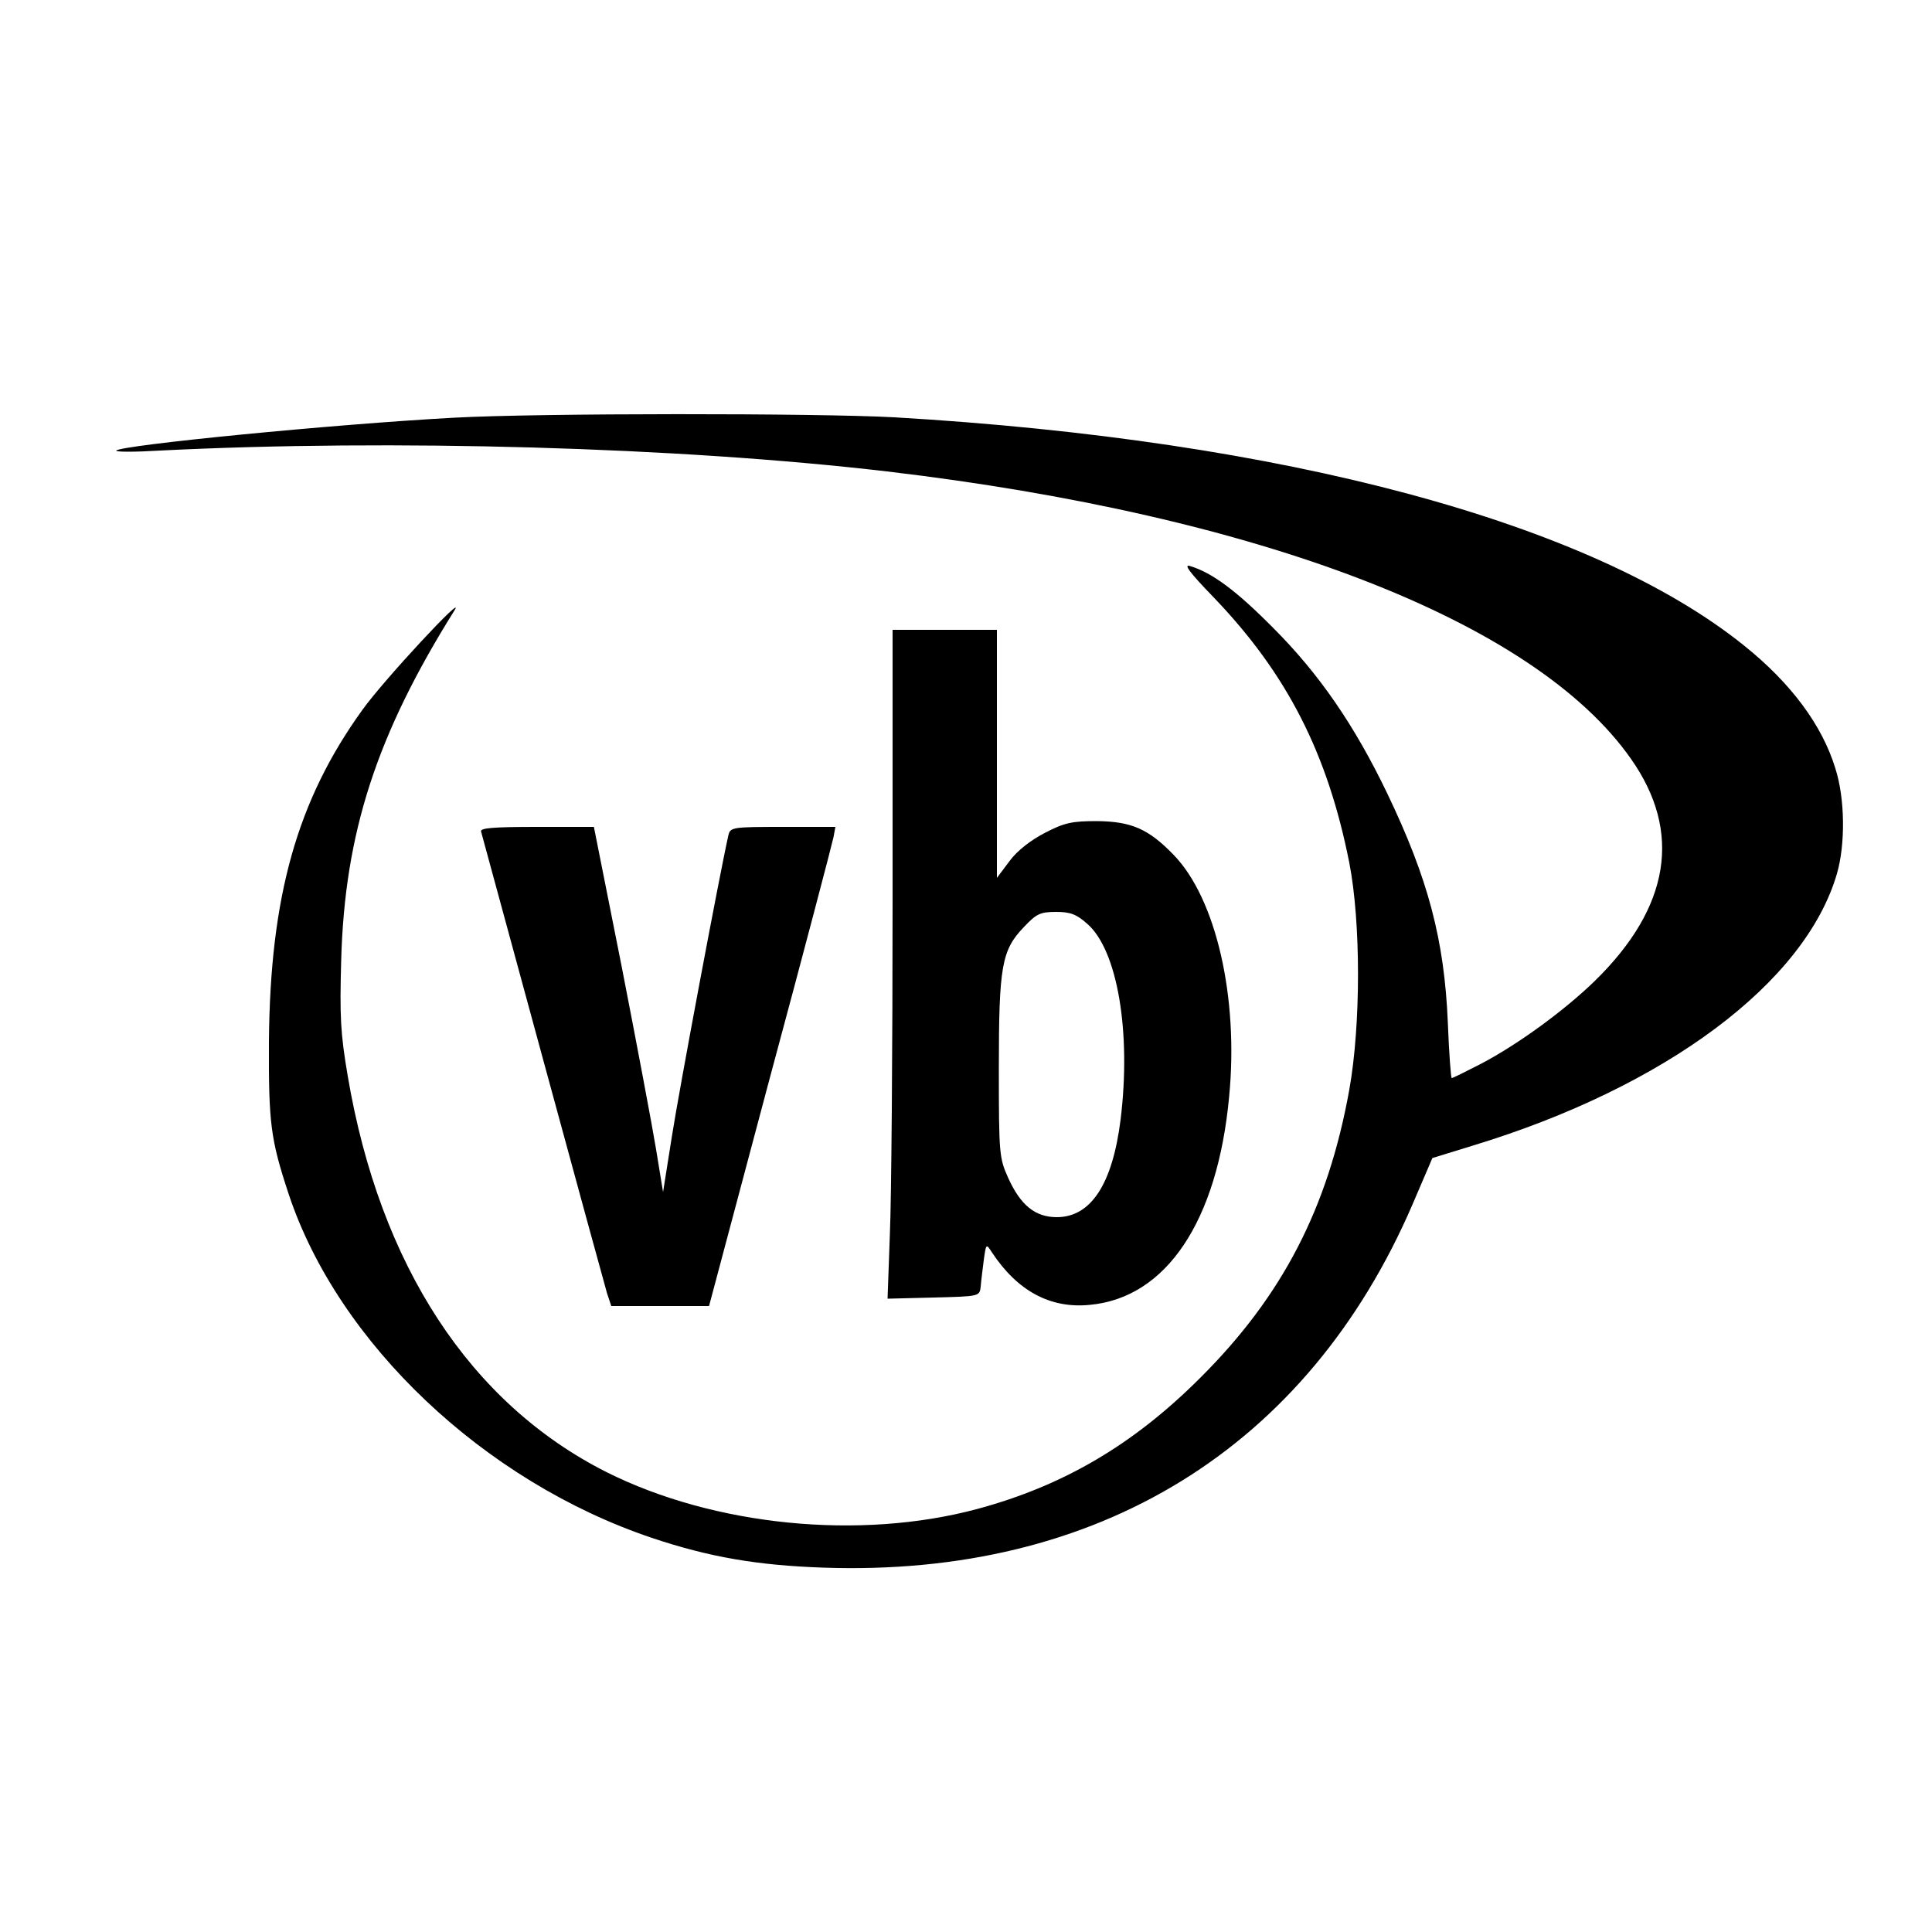
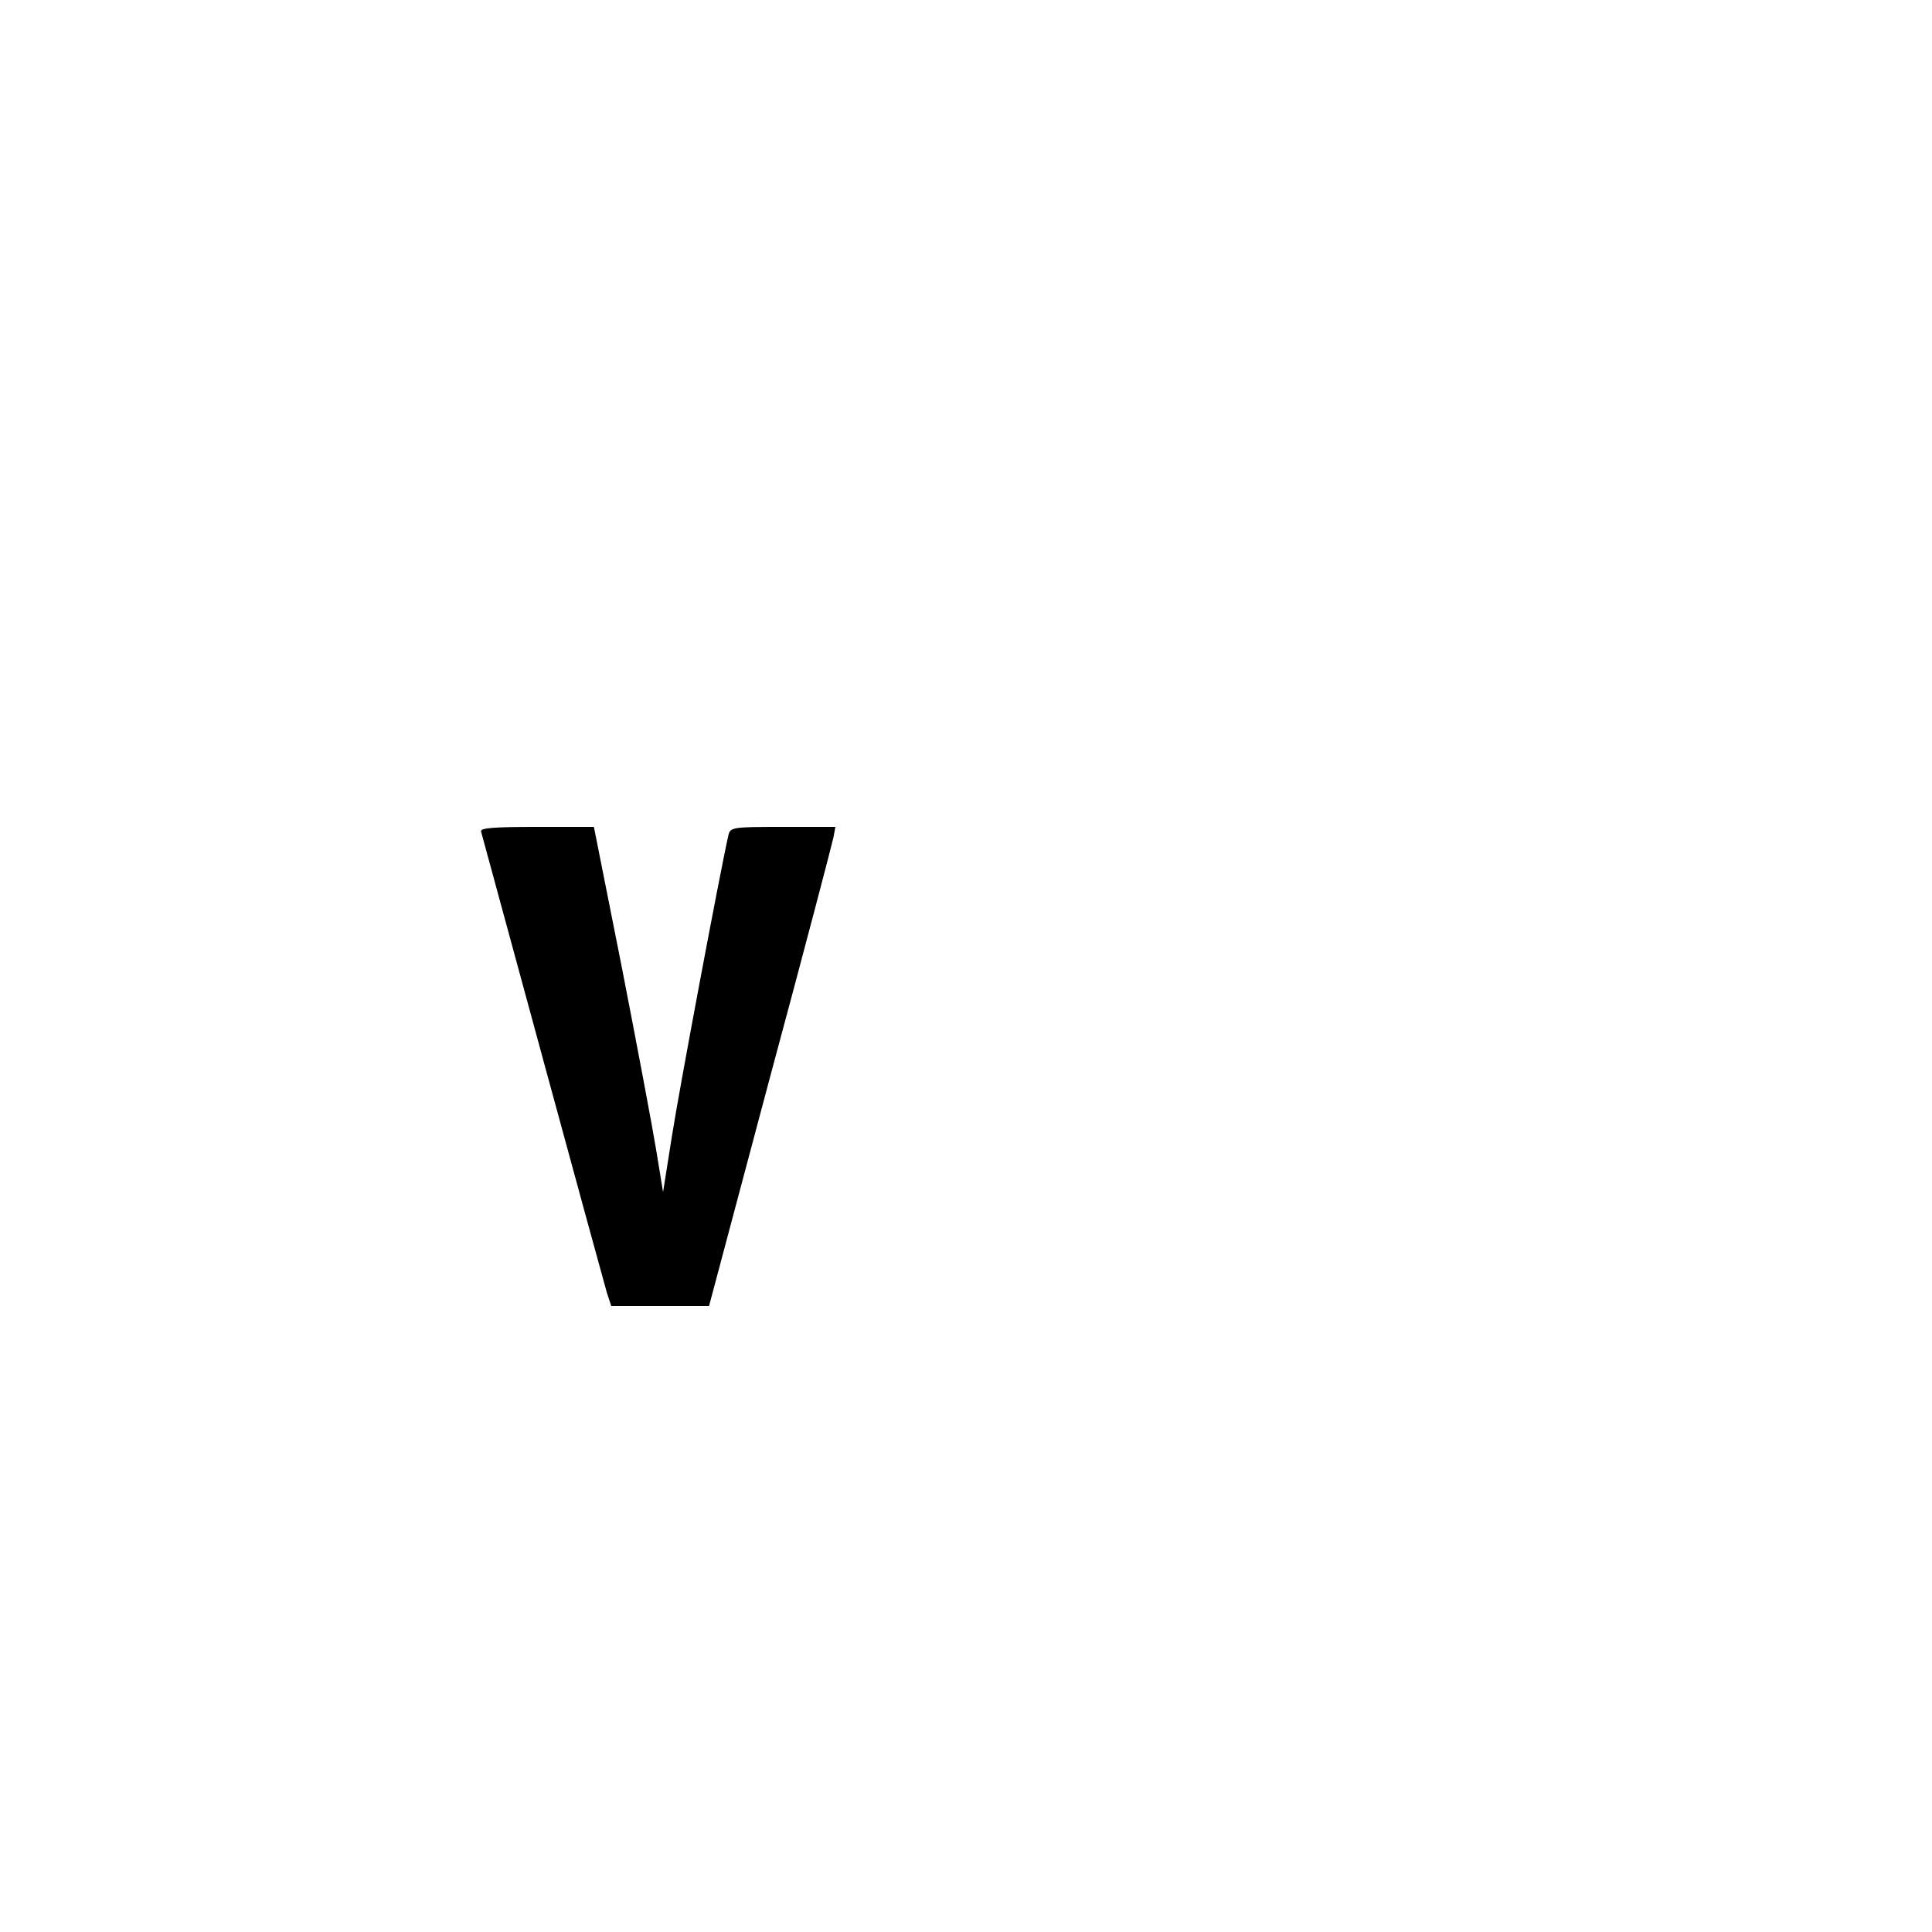
<svg xmlns="http://www.w3.org/2000/svg" version="1.0" width="500pt" height="500pt" viewBox="0 0 500 500" preserveAspectRatio="xMidYMid meet">
  <g transform="translate(0,500) scale(0.1,-0.1)" fill="#000000" stroke="none">
-     <path d="M1175 3919 c-314 -17 -861 -71 -874 -85 -3 -4 48 -4 114 0 599 30 1342 9 1880 -54 967 -114 1676 -387 1926 -744 133 -189 101 -384 -93 -574 -78 -76 -198 -164 -295 -215 -39 -20 -73 -37 -76 -37 -2 0 -7 64 -10 143 -9 215 -51 373 -157 594 -85 177 -177 310 -295 428 -95 96 -158 143 -215 160 -18 6 -2 -16 61 -81 190 -198 295 -404 351 -687 30 -154 30 -419 0 -587 -55 -306 -173 -534 -386 -746 -173 -173 -354 -279 -576 -339 -305 -82 -682 -44 -960 95 -353 178 -587 535 -670 1025 -19 111 -21 155 -17 300 9 330 92 584 293 905 33 52 -184 -181 -238 -257 -169 -234 -239 -483 -242 -858 -1 -211 4 -253 51 -395 128 -386 506 -744 940 -890 149 -50 273 -71 443 -77 711 -25 1254 309 1526 941 l51 119 104 32 c500 152 861 422 943 704 22 76 21 194 -4 272 -34 112 -115 221 -236 318 -396 319 -1190 532 -2199 591 -199 11 -923 11 -1140 -1z" />
-     <path d="M2310 2672 c0 -385 -3 -774 -7 -866 l-6 -167 119 3 c119 3 119 3 122 28 1 14 5 45 8 69 6 43 6 43 21 20 66 -100 151 -146 253 -136 198 18 331 216 361 539 25 257 -34 513 -144 626 -65 67 -109 86 -198 87 -64 0 -84 -4 -134 -30 -37 -19 -72 -46 -92 -73 l-33 -44 0 321 0 321 -135 0 -135 0 0 -698z m504 -63 c78 -68 114 -280 86 -507 -21 -167 -77 -252 -165 -252 -56 0 -94 31 -126 102 -23 51 -24 62 -24 283 0 264 7 306 65 366 32 34 42 39 83 39 37 0 53 -6 81 -31z" />
    <path d="M1245 2848 c2 -7 74 -272 160 -588 86 -316 161 -590 166 -607 l11 -33 126 0 127 0 158 593 c88 326 161 605 164 620 l5 27 -136 0 c-132 0 -136 -1 -141 -22 -22 -97 -128 -662 -146 -778 l-23 -145 -18 110 c-10 61 -50 273 -89 473 l-72 362 -148 0 c-114 0 -147 -3 -144 -12z" />
  </g>
</svg>